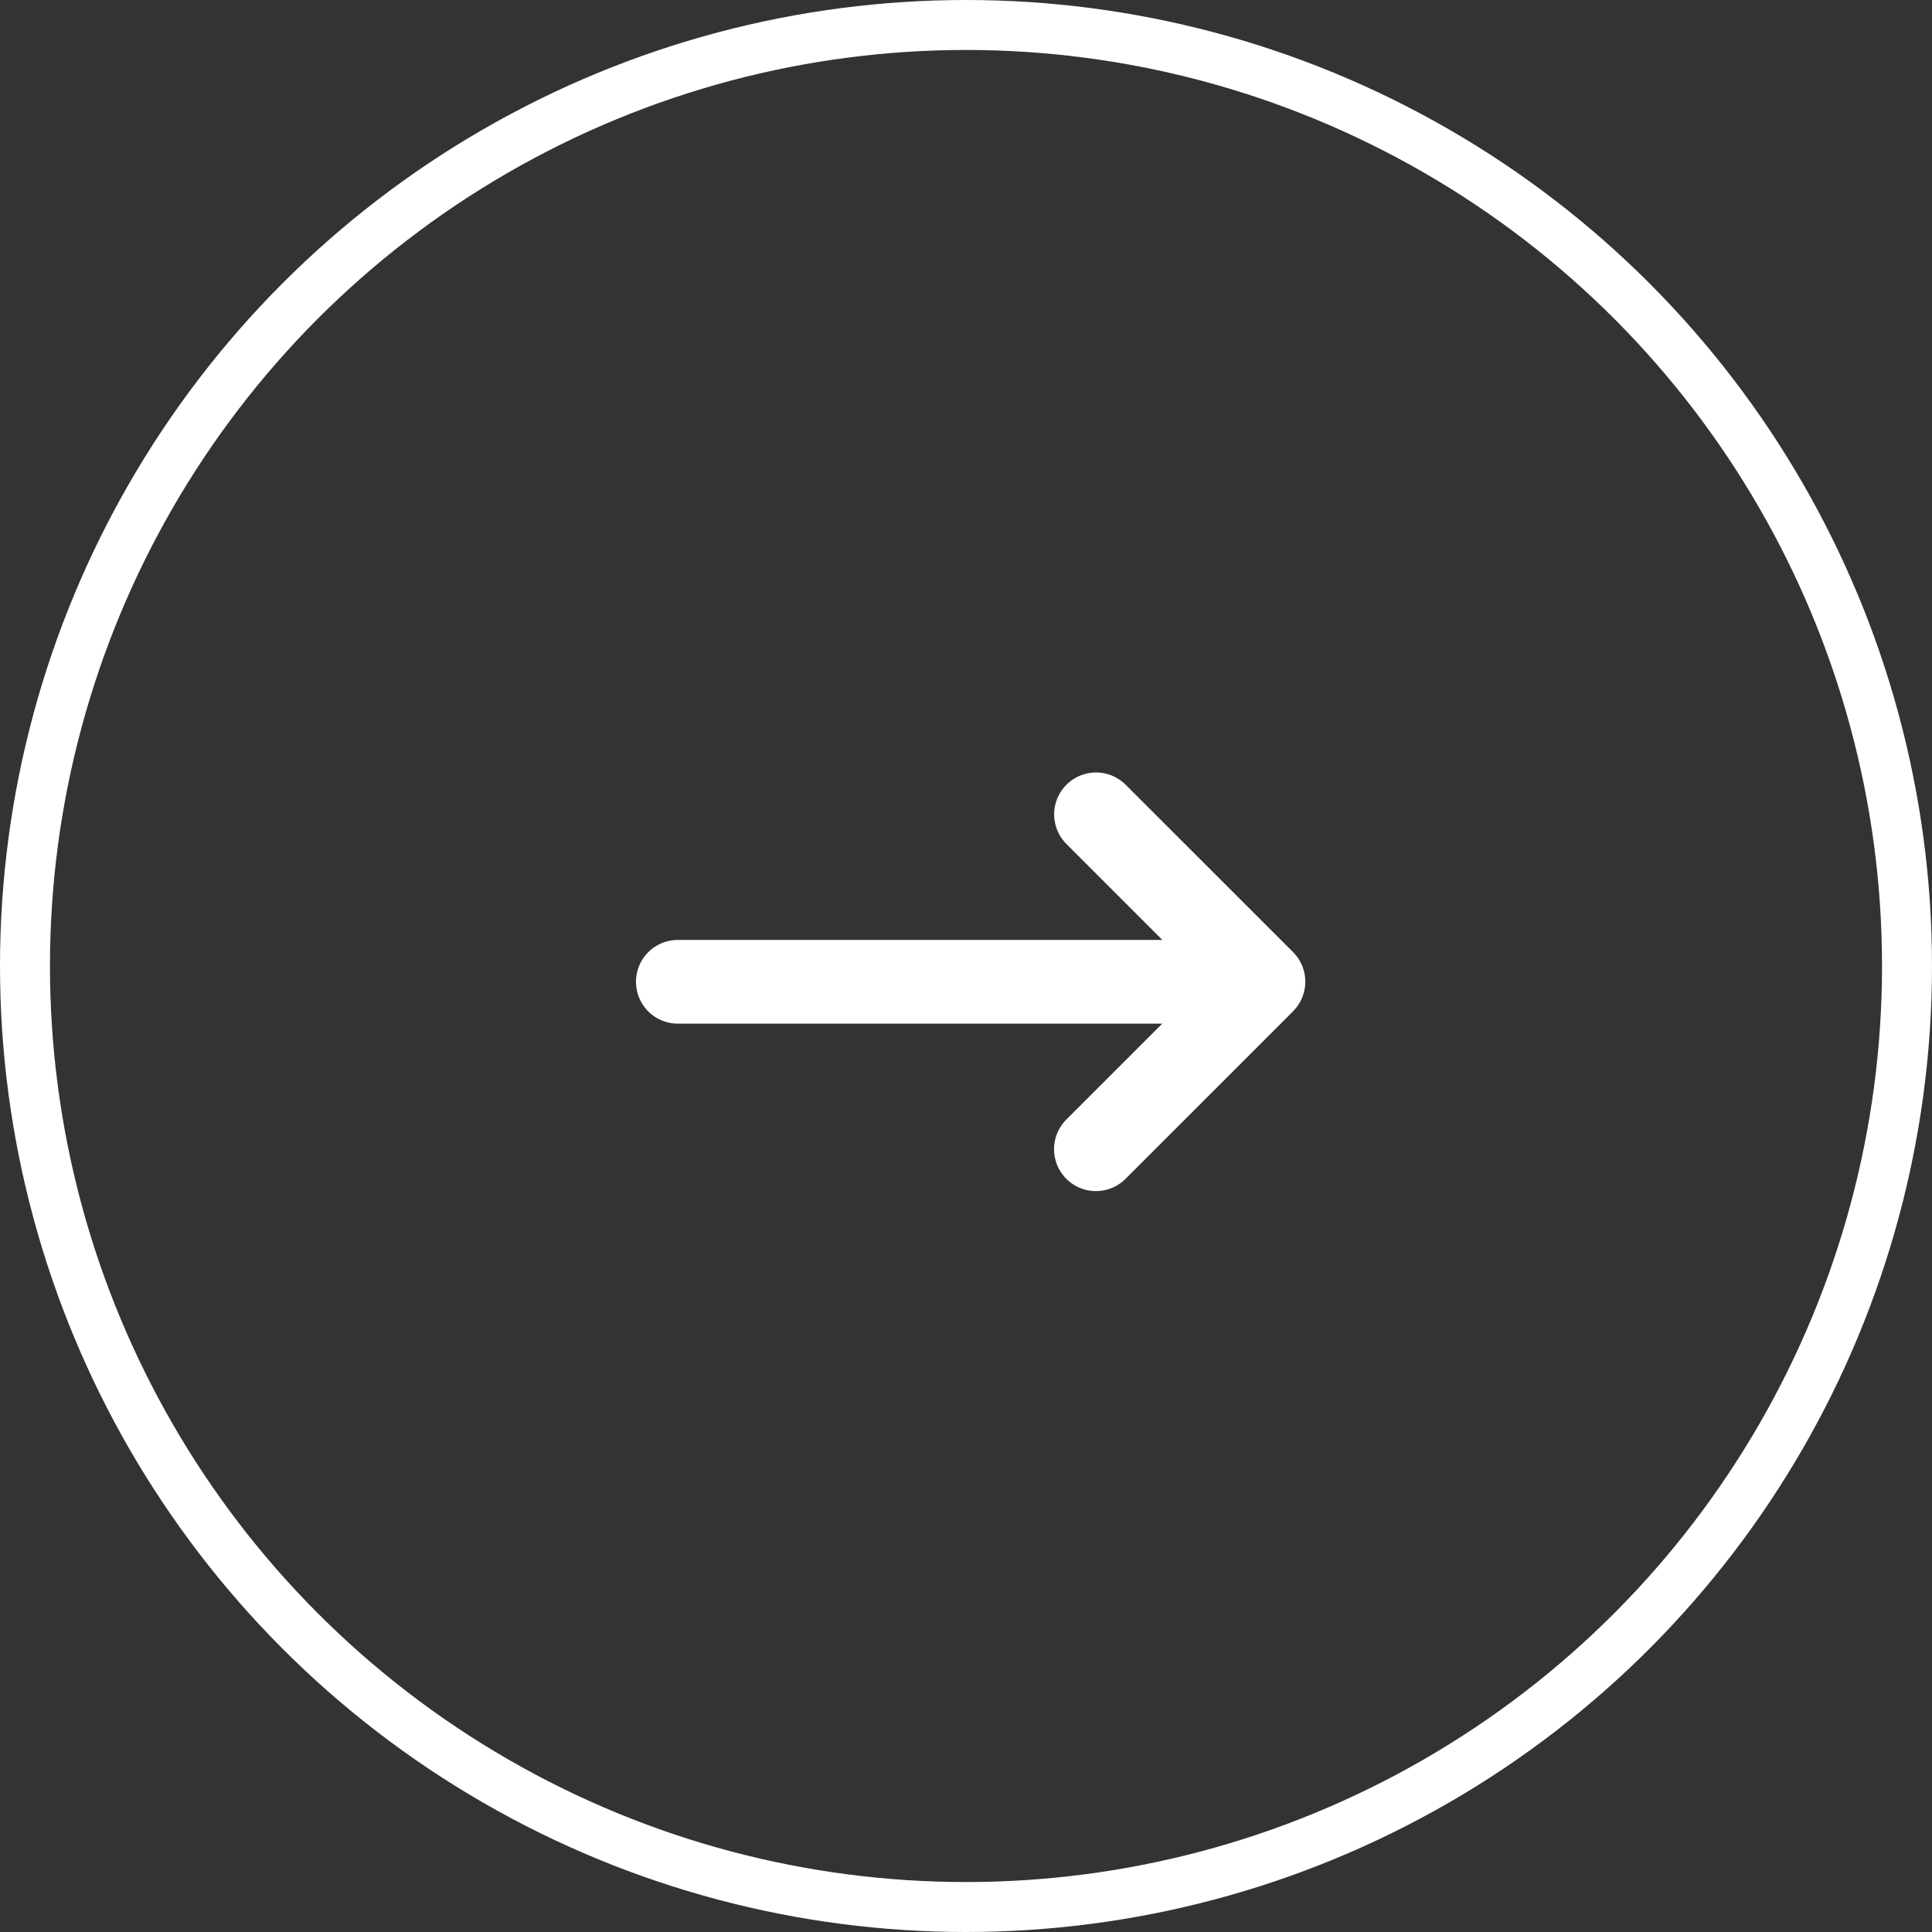
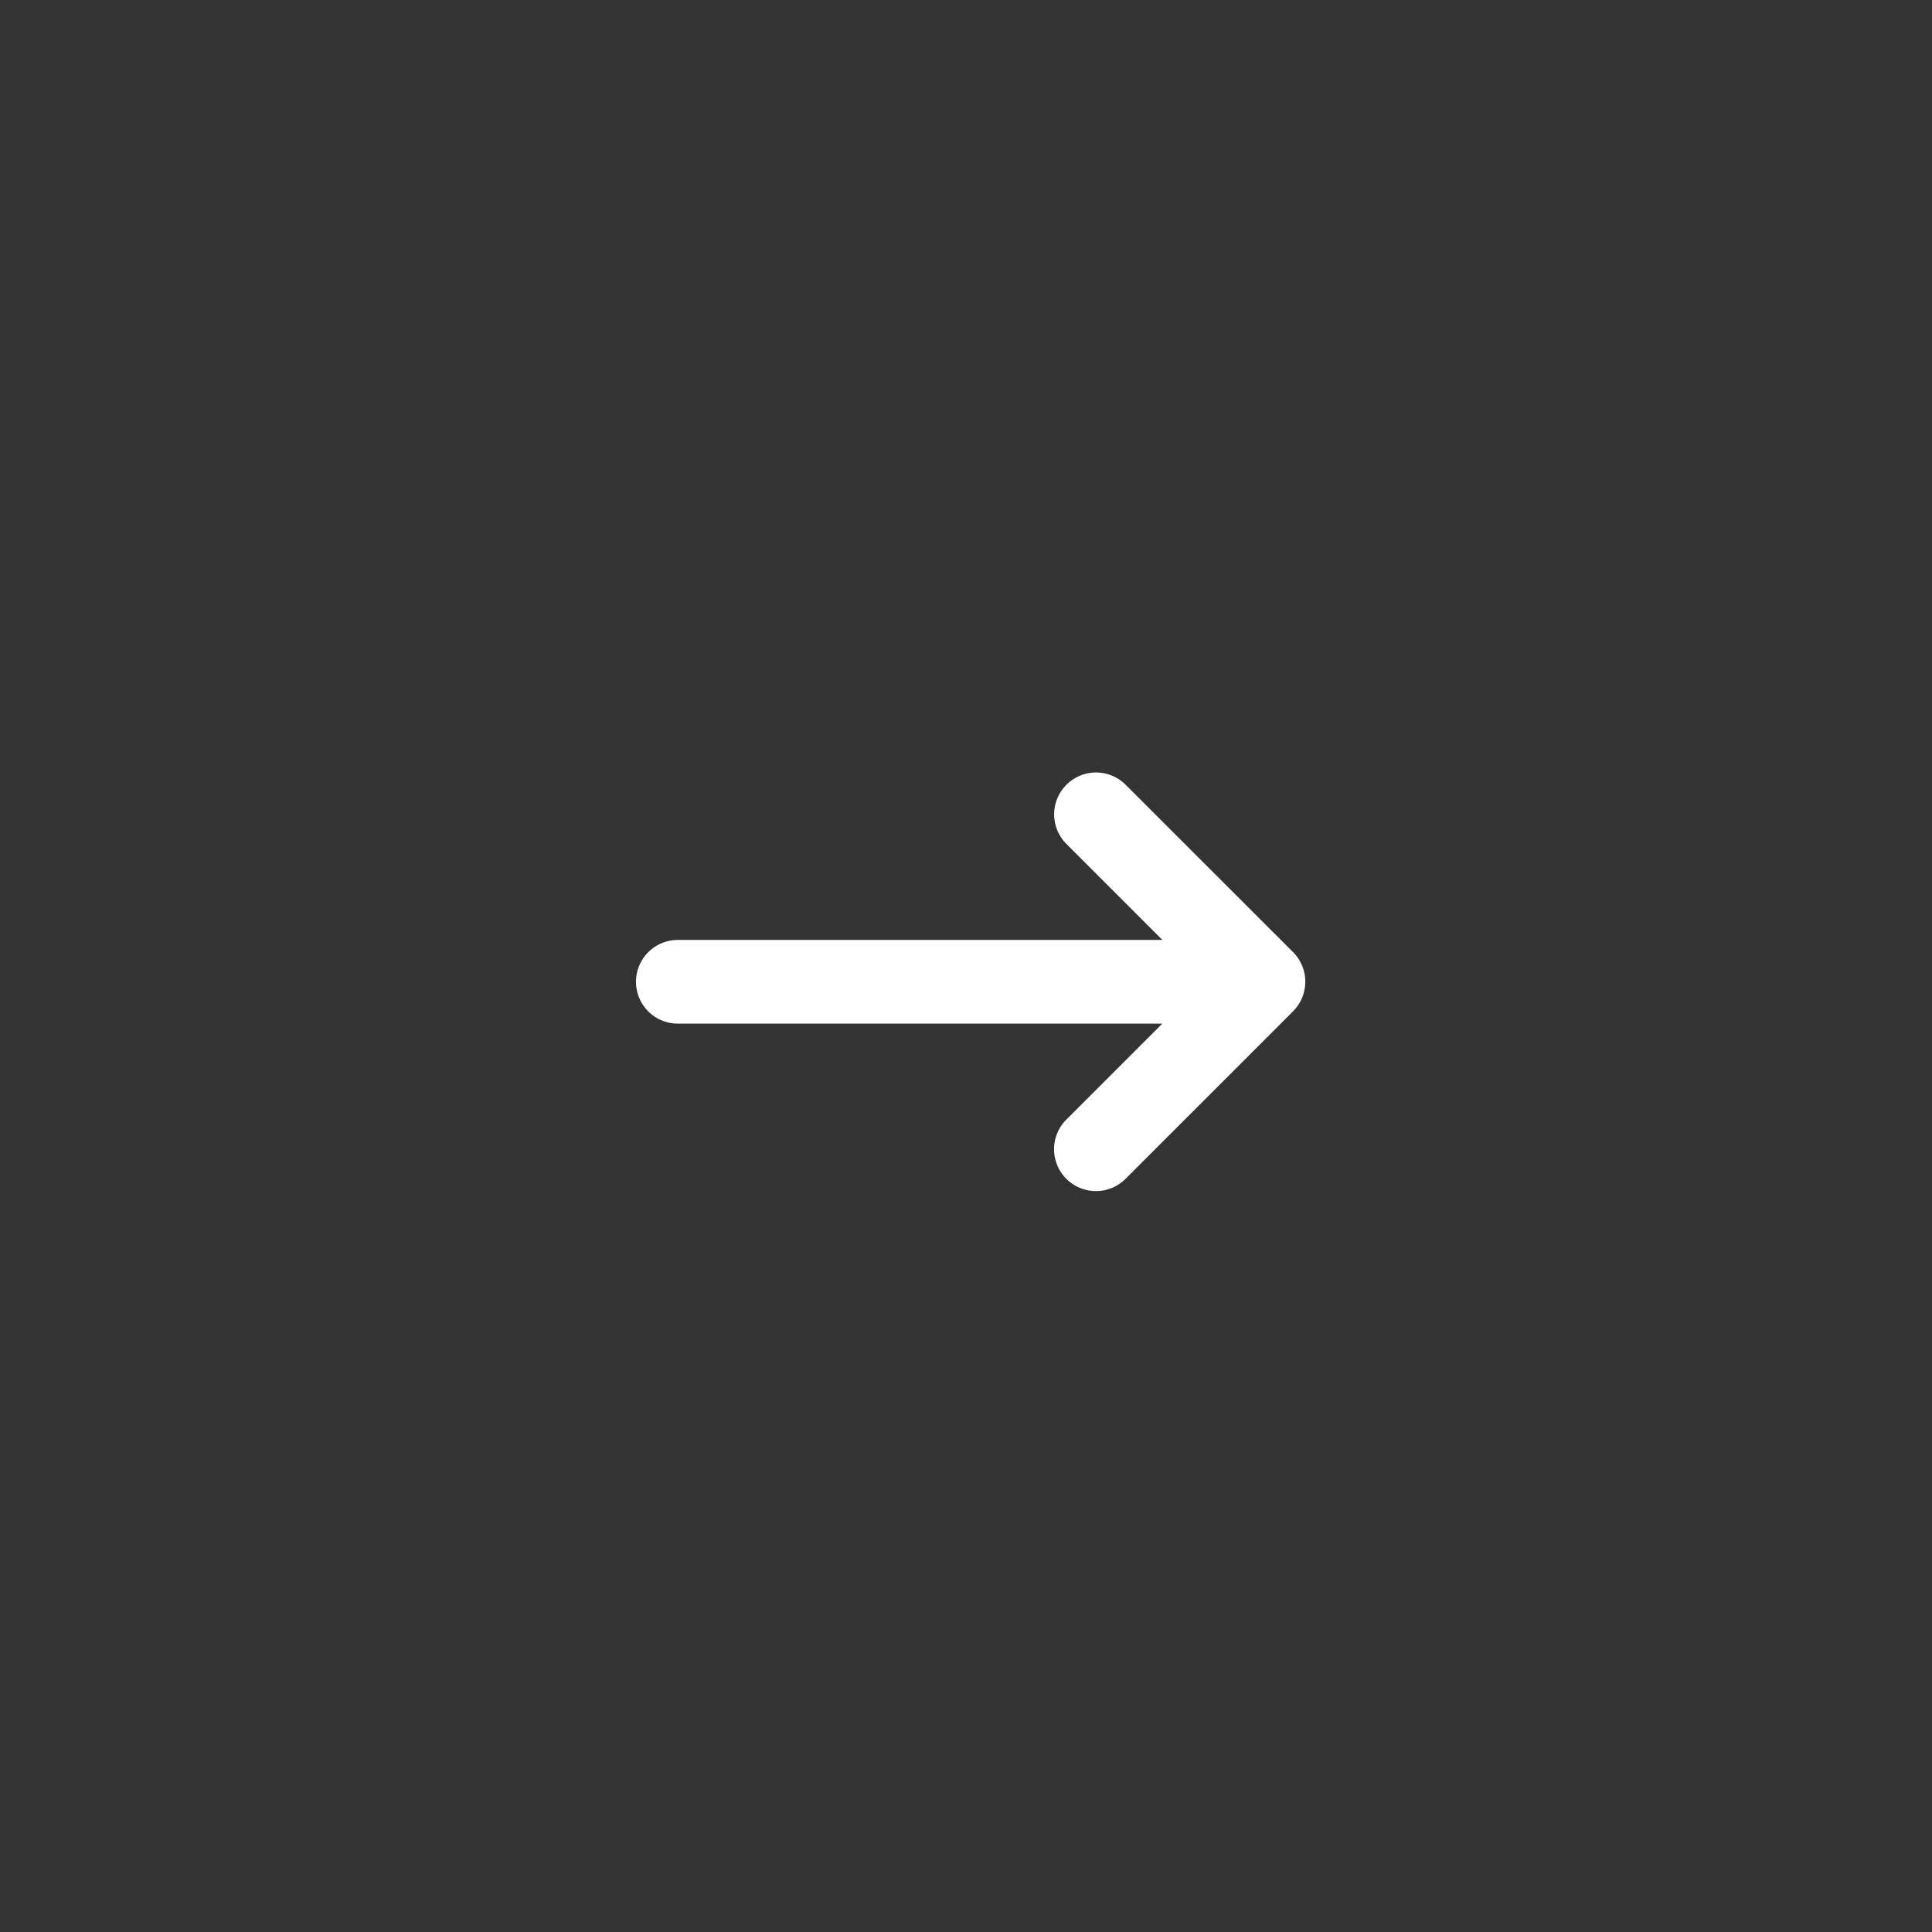
<svg xmlns="http://www.w3.org/2000/svg" width="58" height="58" viewBox="0 0 58 58">
  <rect x="0" y="0" width="58" height="58" fill="#333333" stroke="none" />
  <g data-name="グループ 64">
    <g data-name="楕円形 14" fill="none" stroke="#fff" stroke-width="1.5">
      <circle cx="29" cy="29" r="29" stroke="none" />
-       <circle cx="29" cy="29" r="28.25" />
    </g>
    <path d="M38.818 30.36a1.258 1.258 0 0 0 0-1.778l-5.025-5.023a1.257 1.257 0 0 0-1.778 1.778l2.881 2.881H20.349a1.256 1.256 0 1 0 0 2.512h14.544l-2.881 2.881a1.257 1.257 0 0 0 1.778 1.778l5.023-5.023Z" fill="#fff" />
  </g>
</svg>